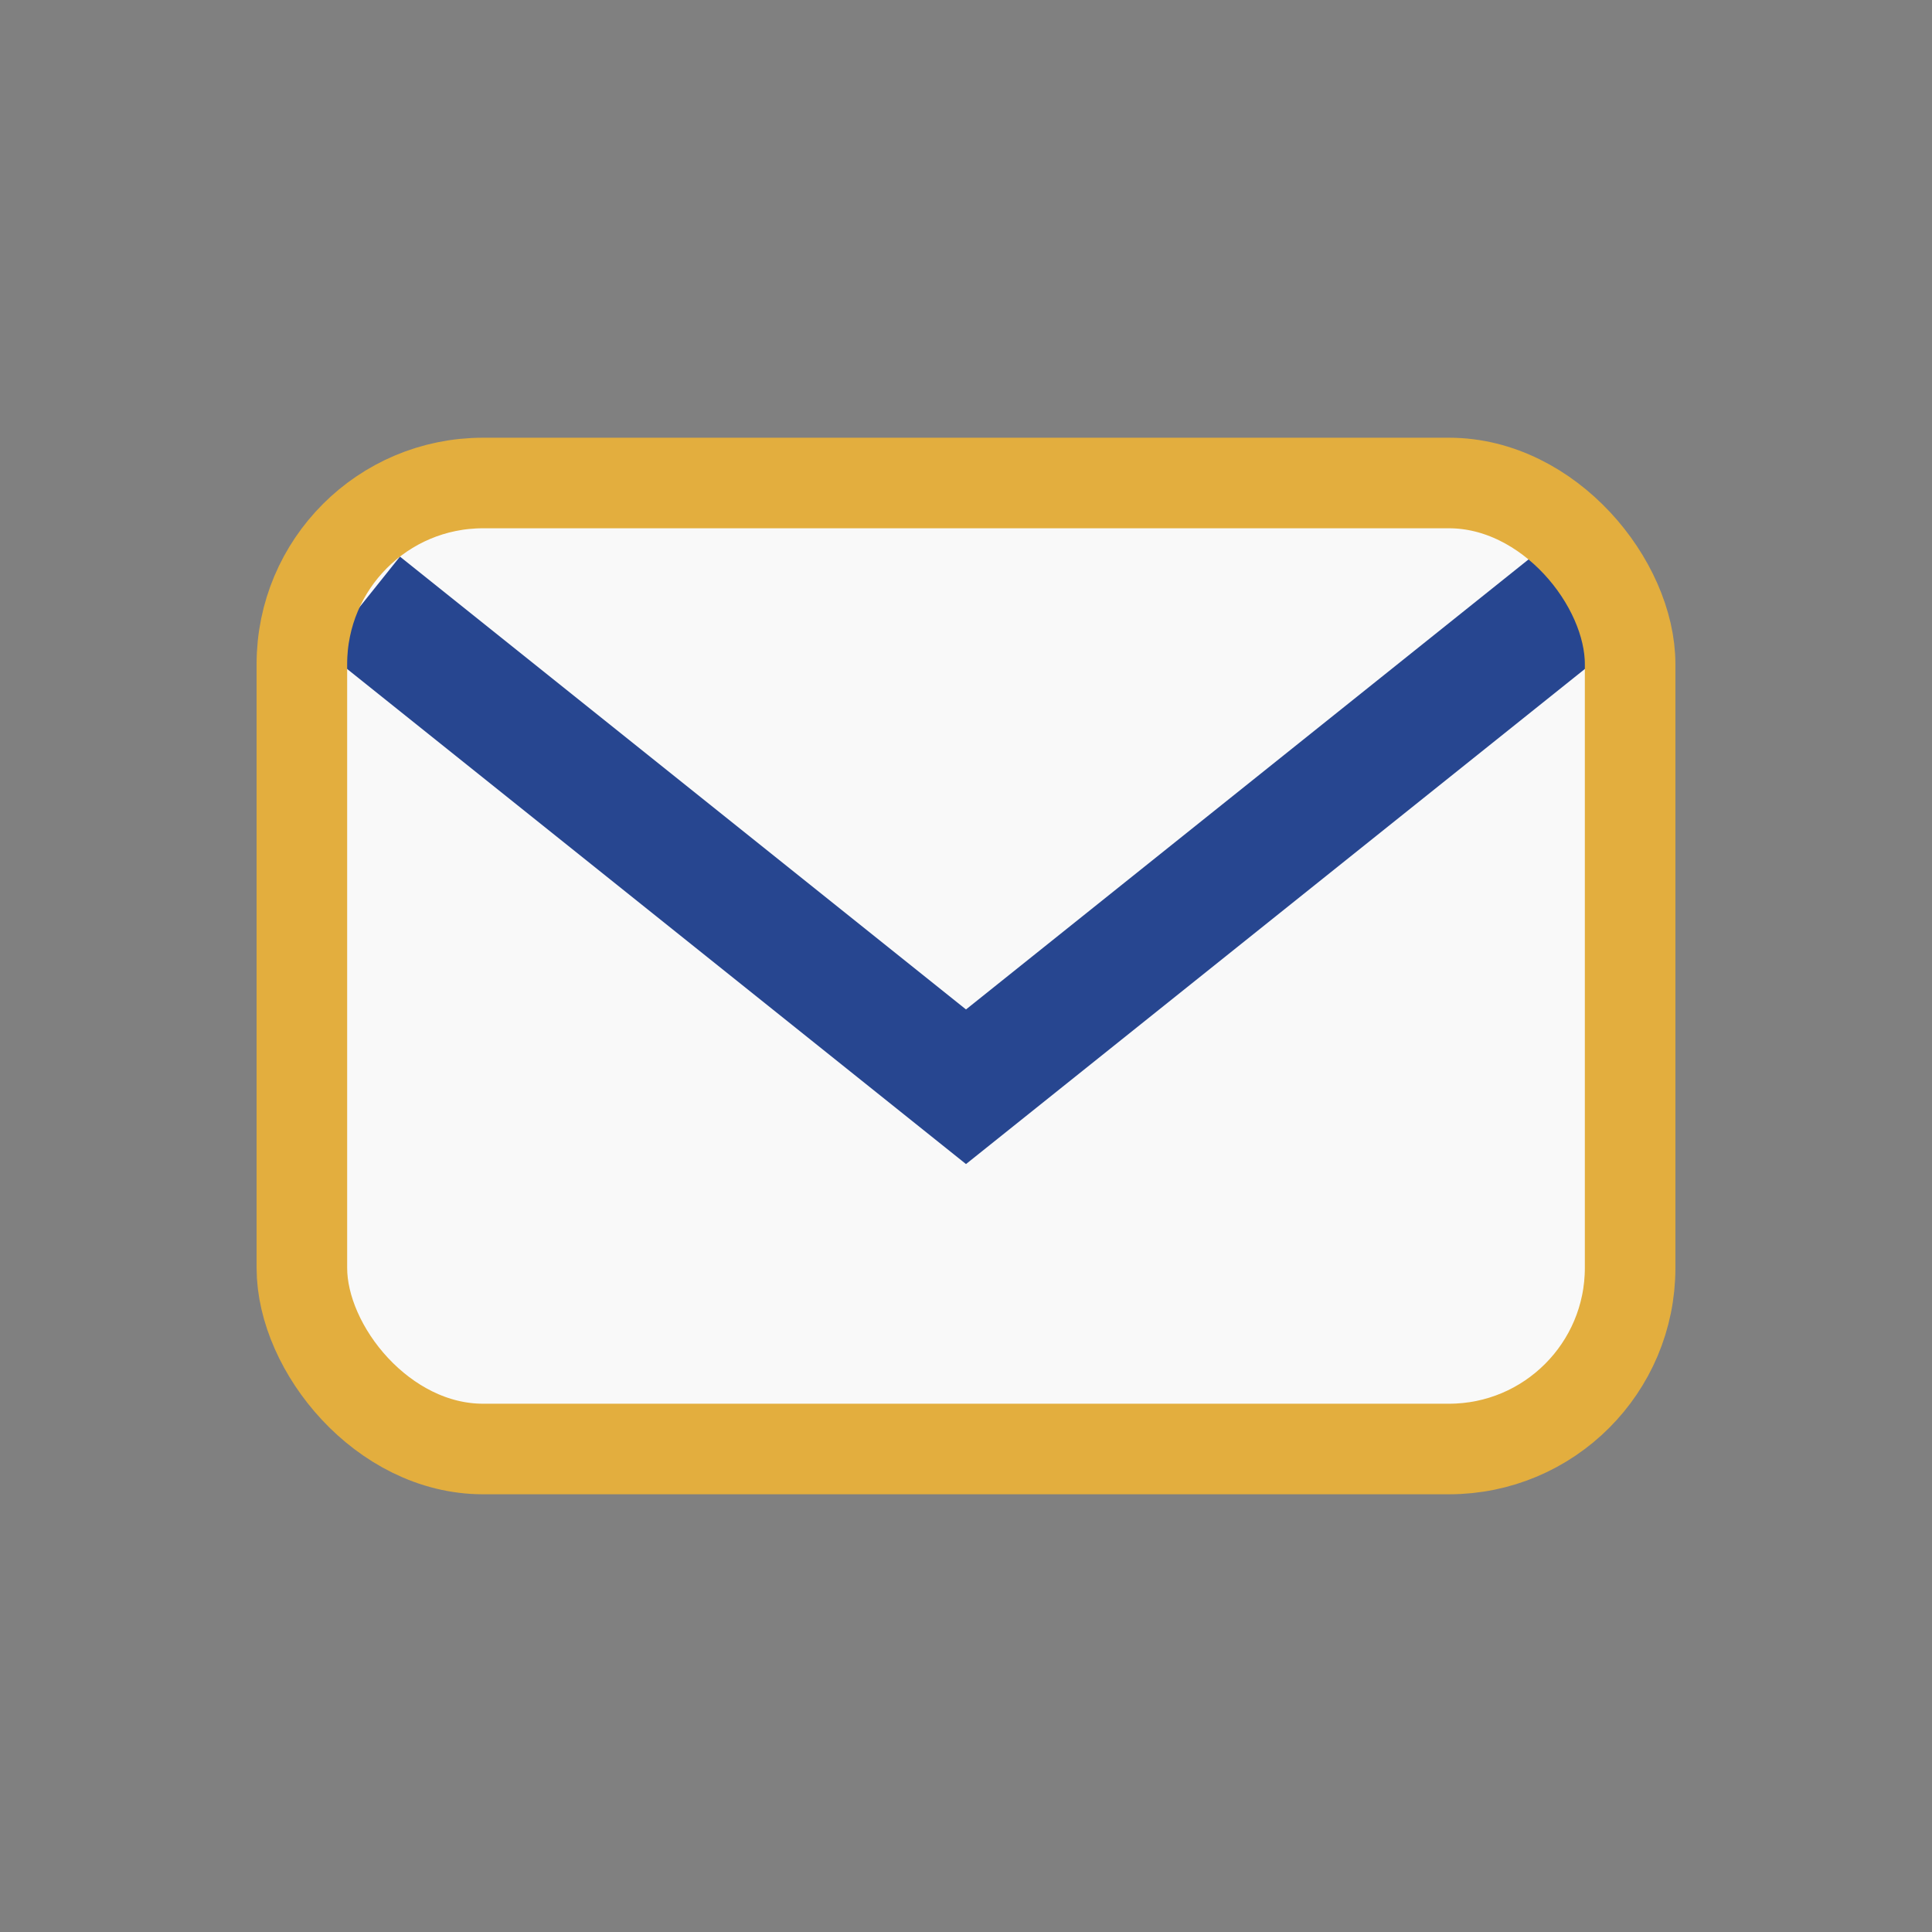
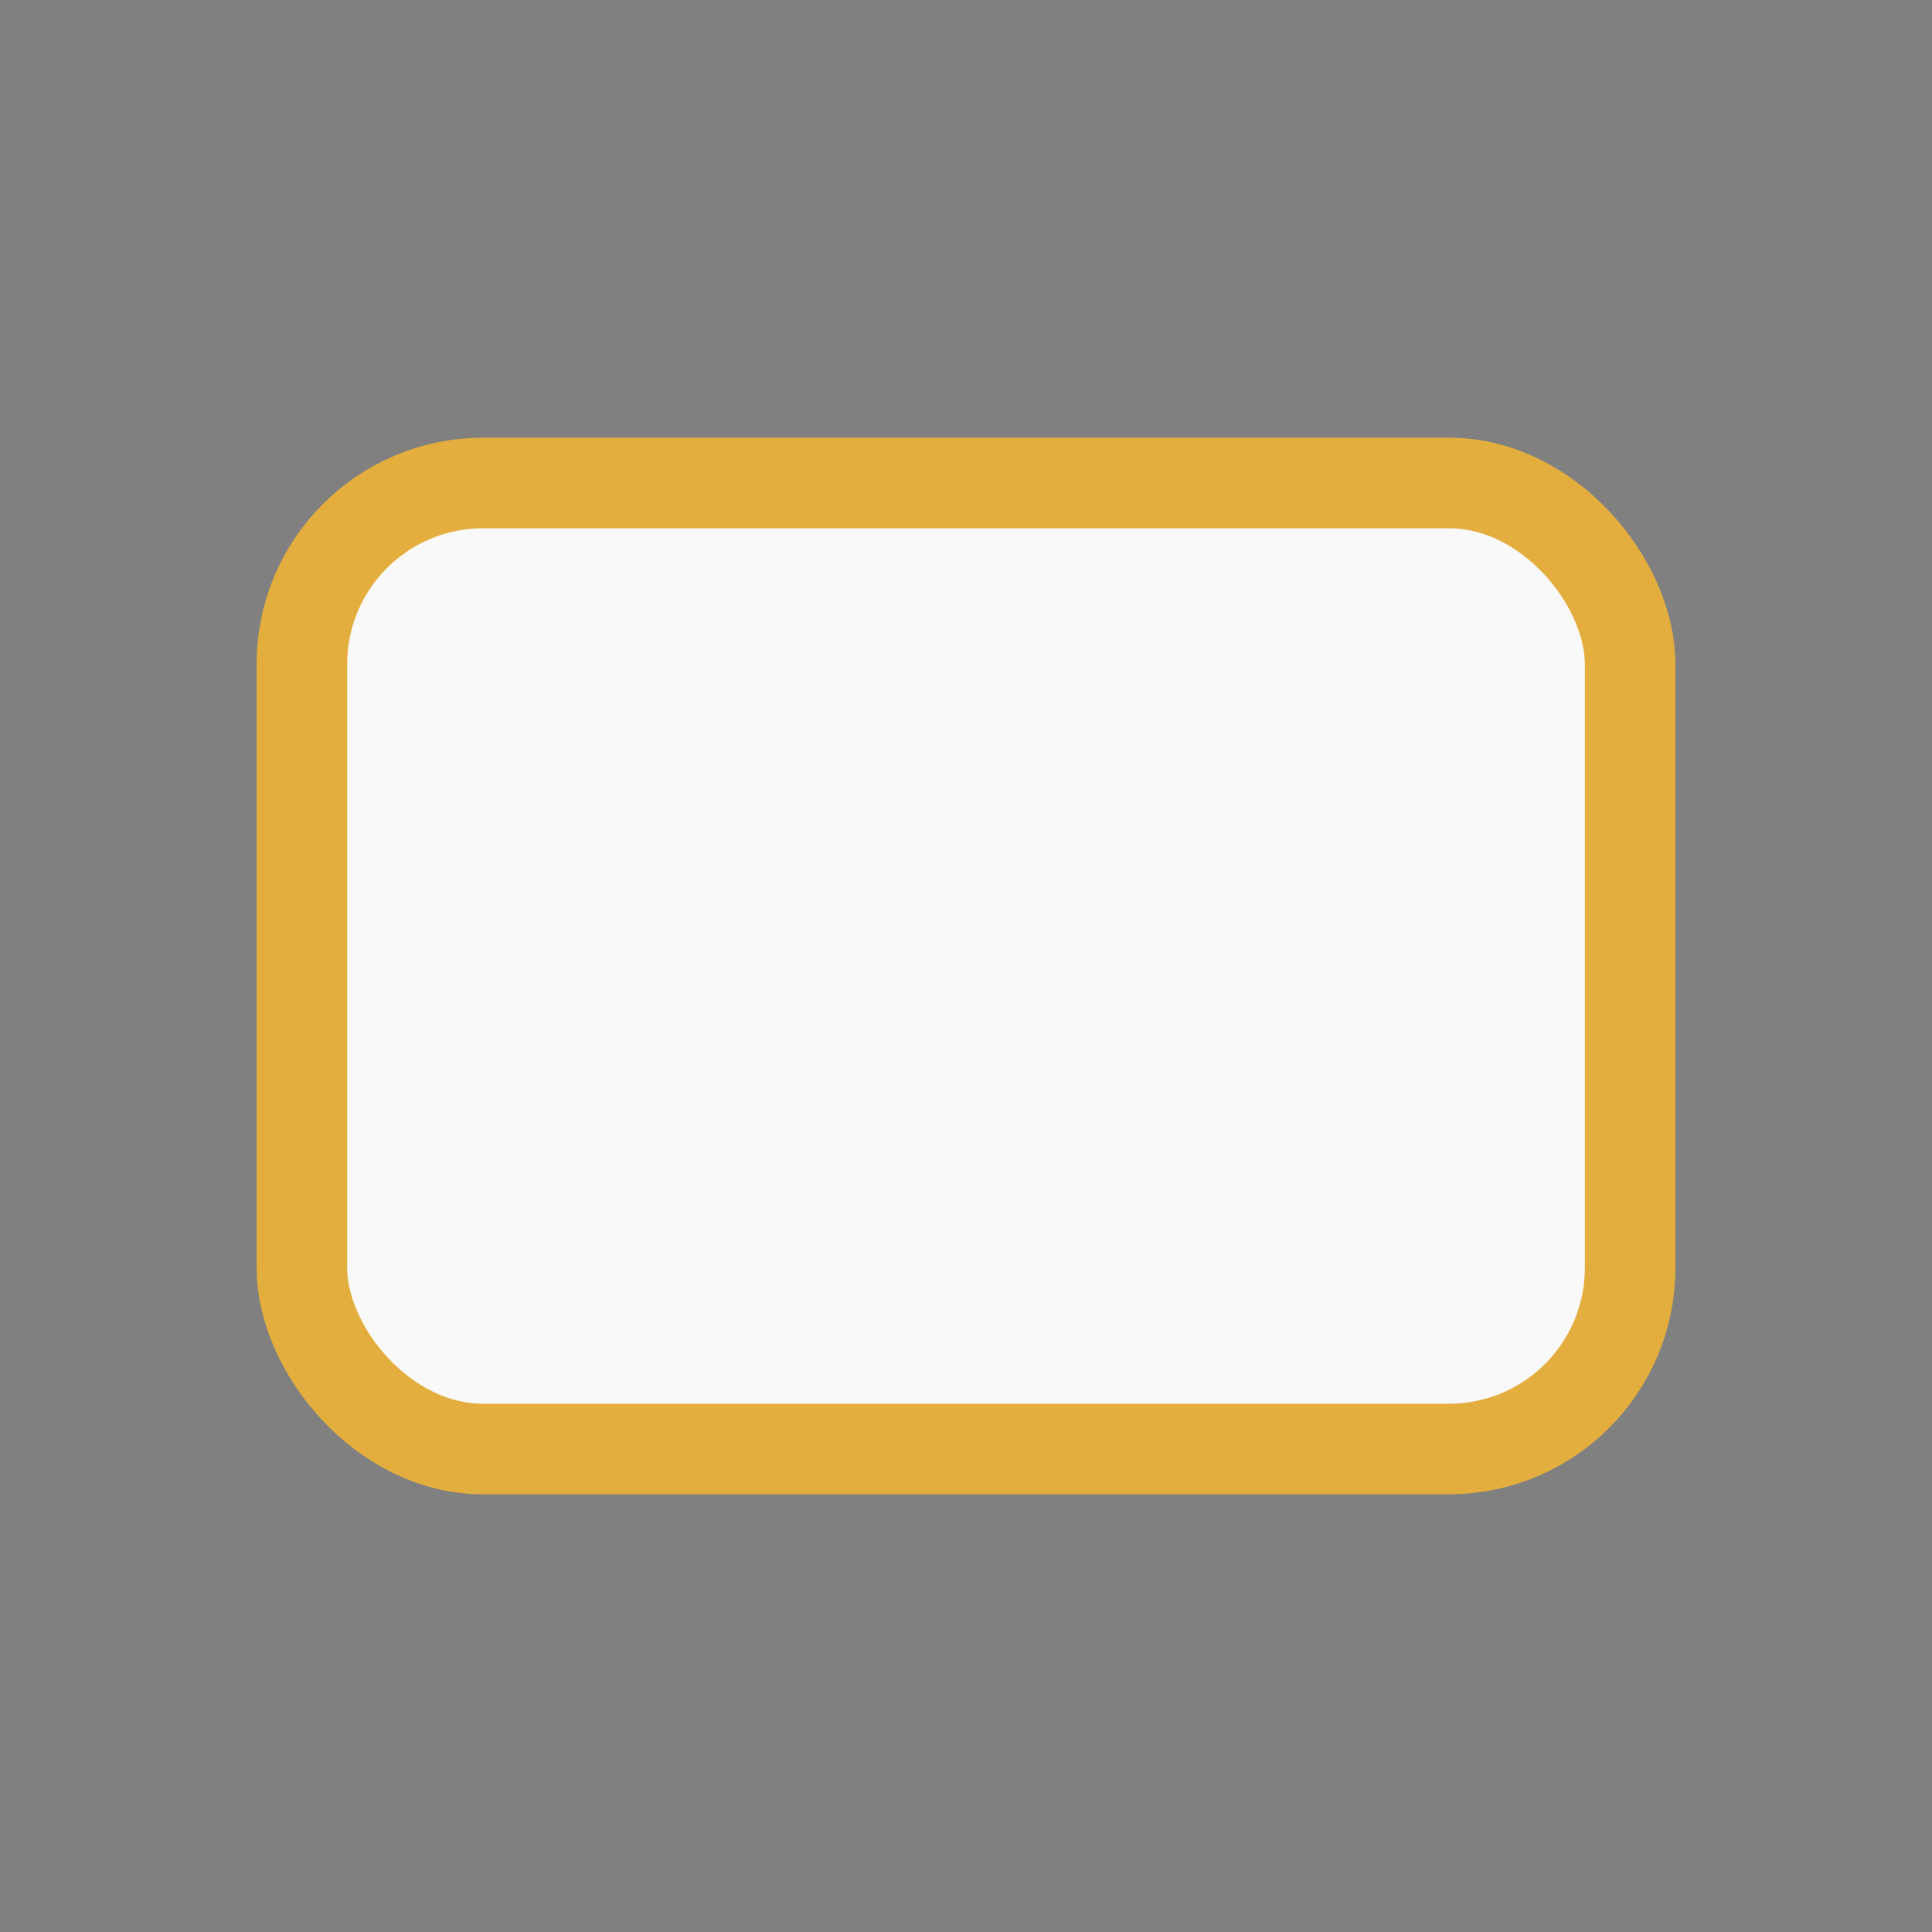
<svg xmlns="http://www.w3.org/2000/svg" width="32" height="32" viewBox="0 0 32 32">
  <rect x="0" y="0" width="32" height="32" fill="#808080" stroke="none" />
  <rect x="5" y="8" width="22" height="16" rx="3" fill="#F9F9F9" />
-   <path d="M6 10l10 8 10-8" stroke="#274690" stroke-width="2" fill="none" />
  <rect x="5" y="8" width="22" height="16" rx="3" stroke="#E3AE3E" stroke-width="1.5" fill="none" />
</svg>